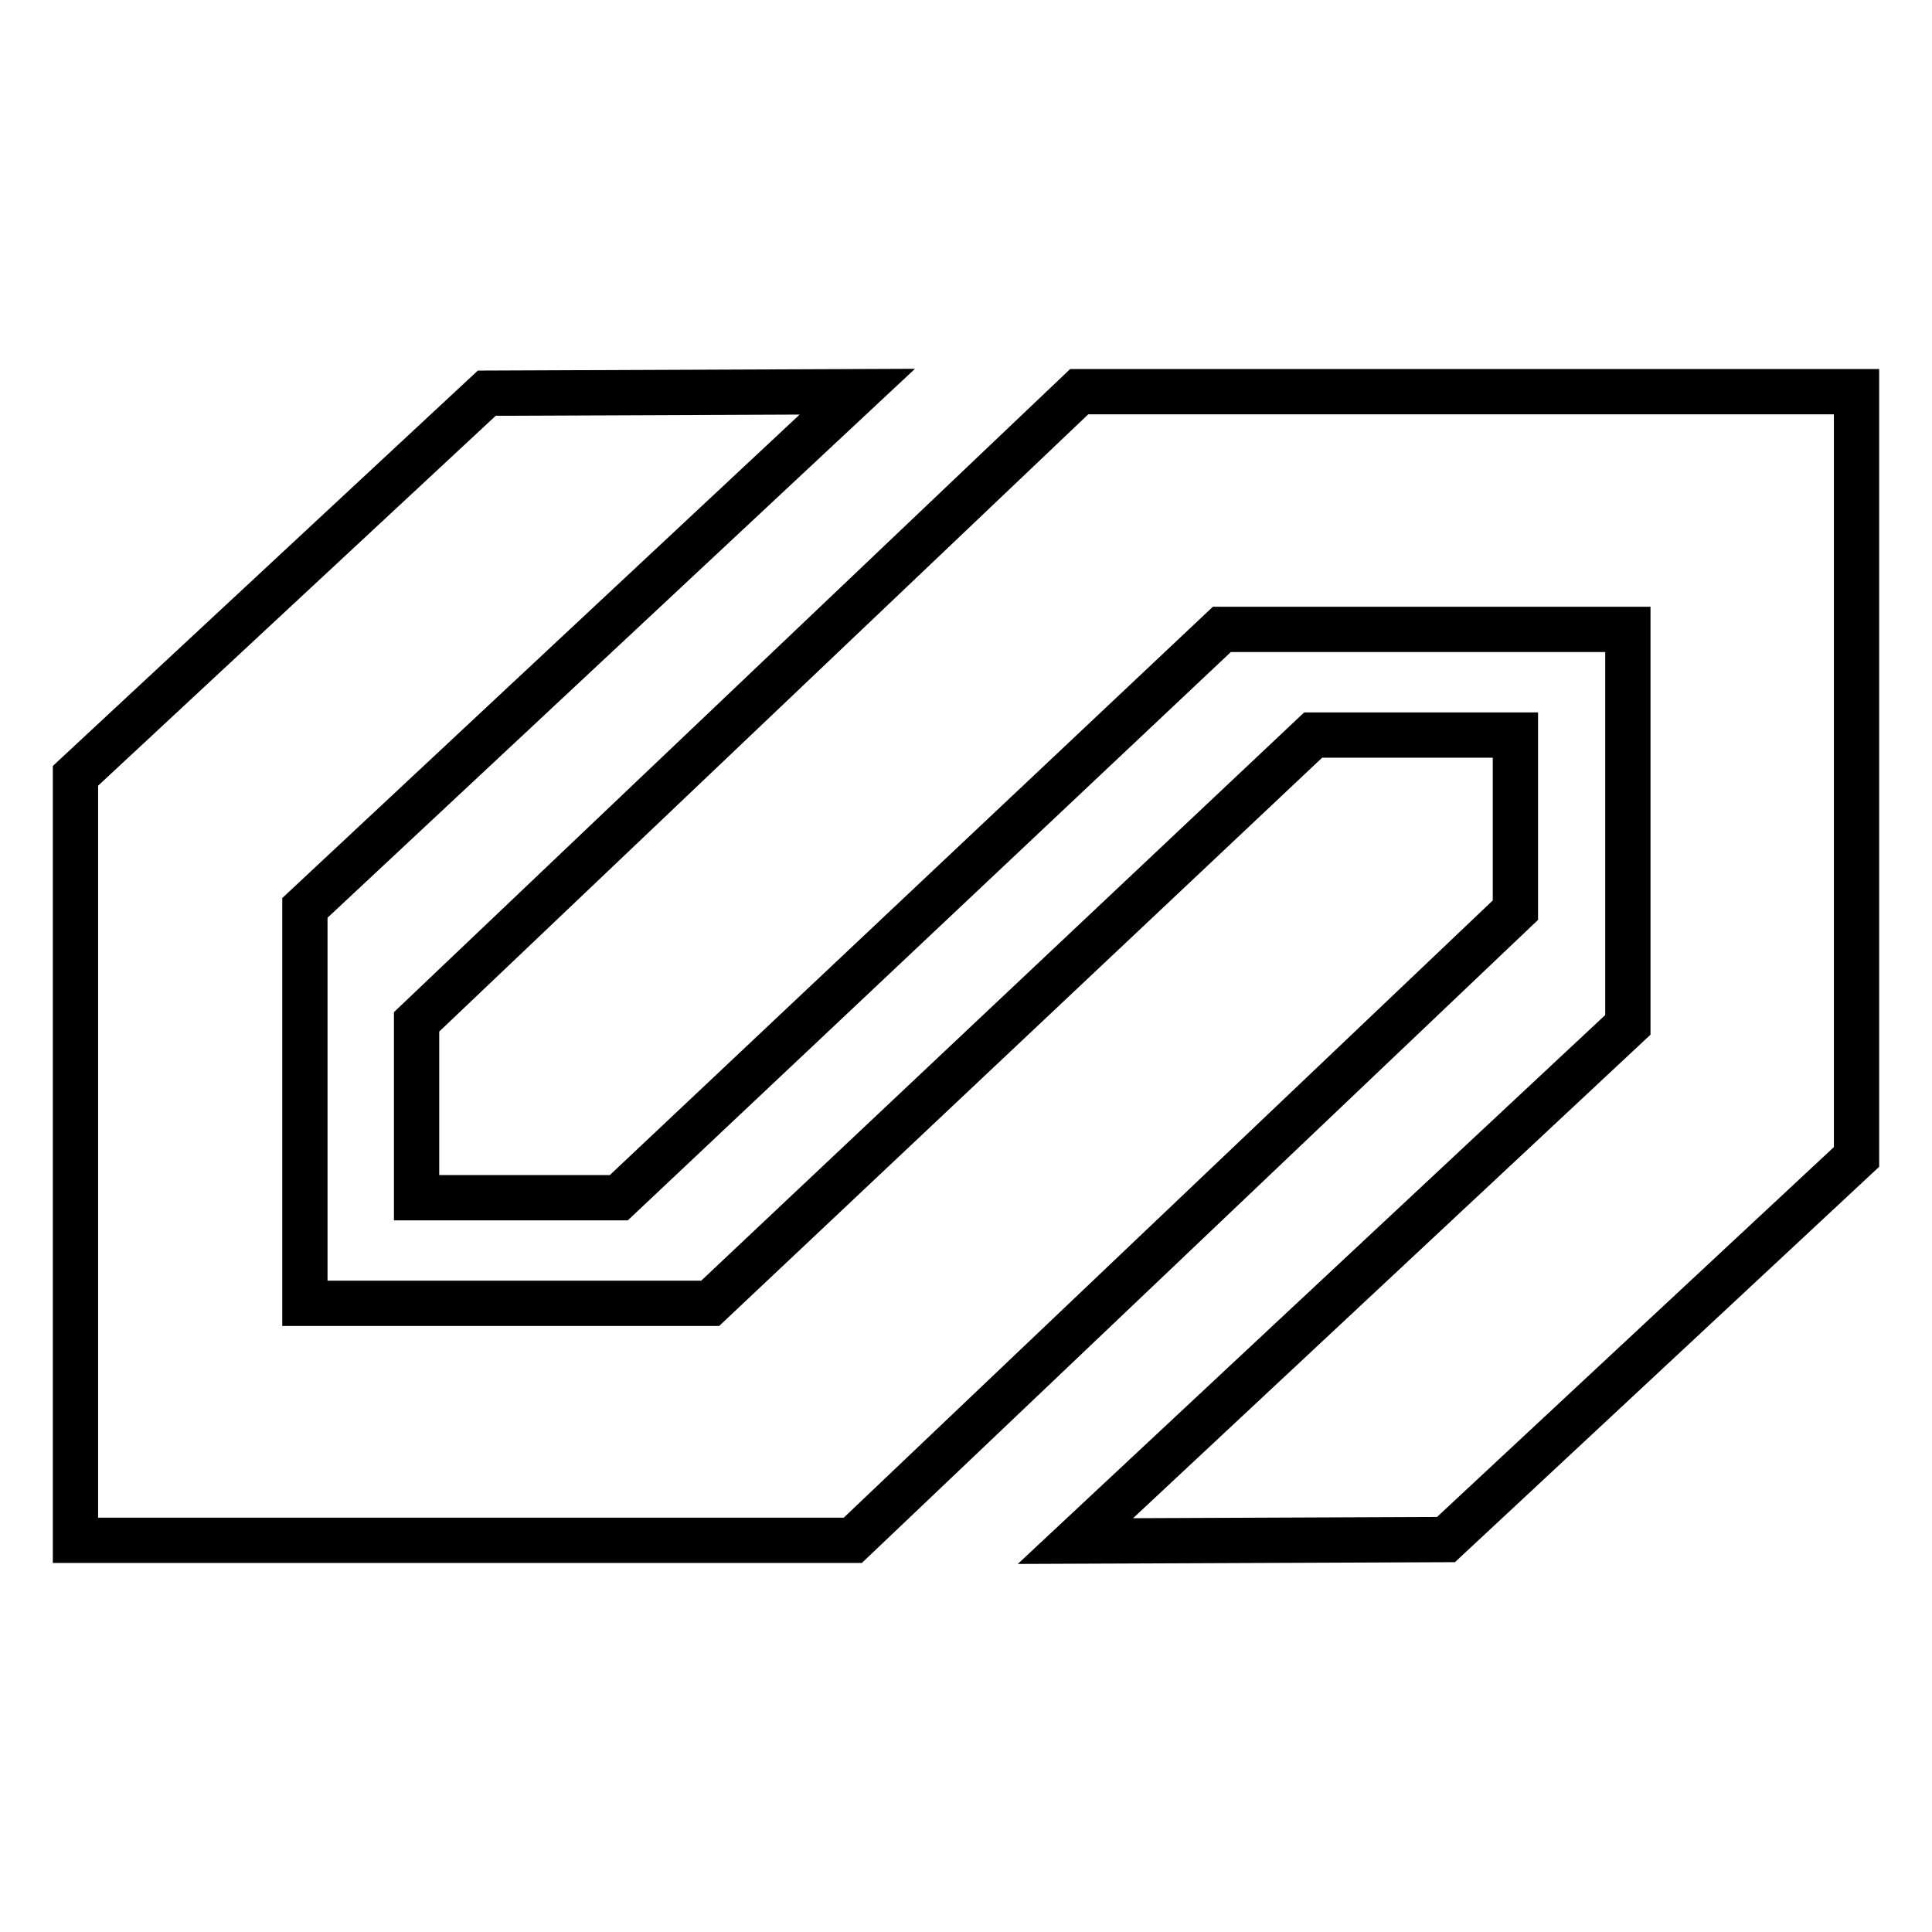
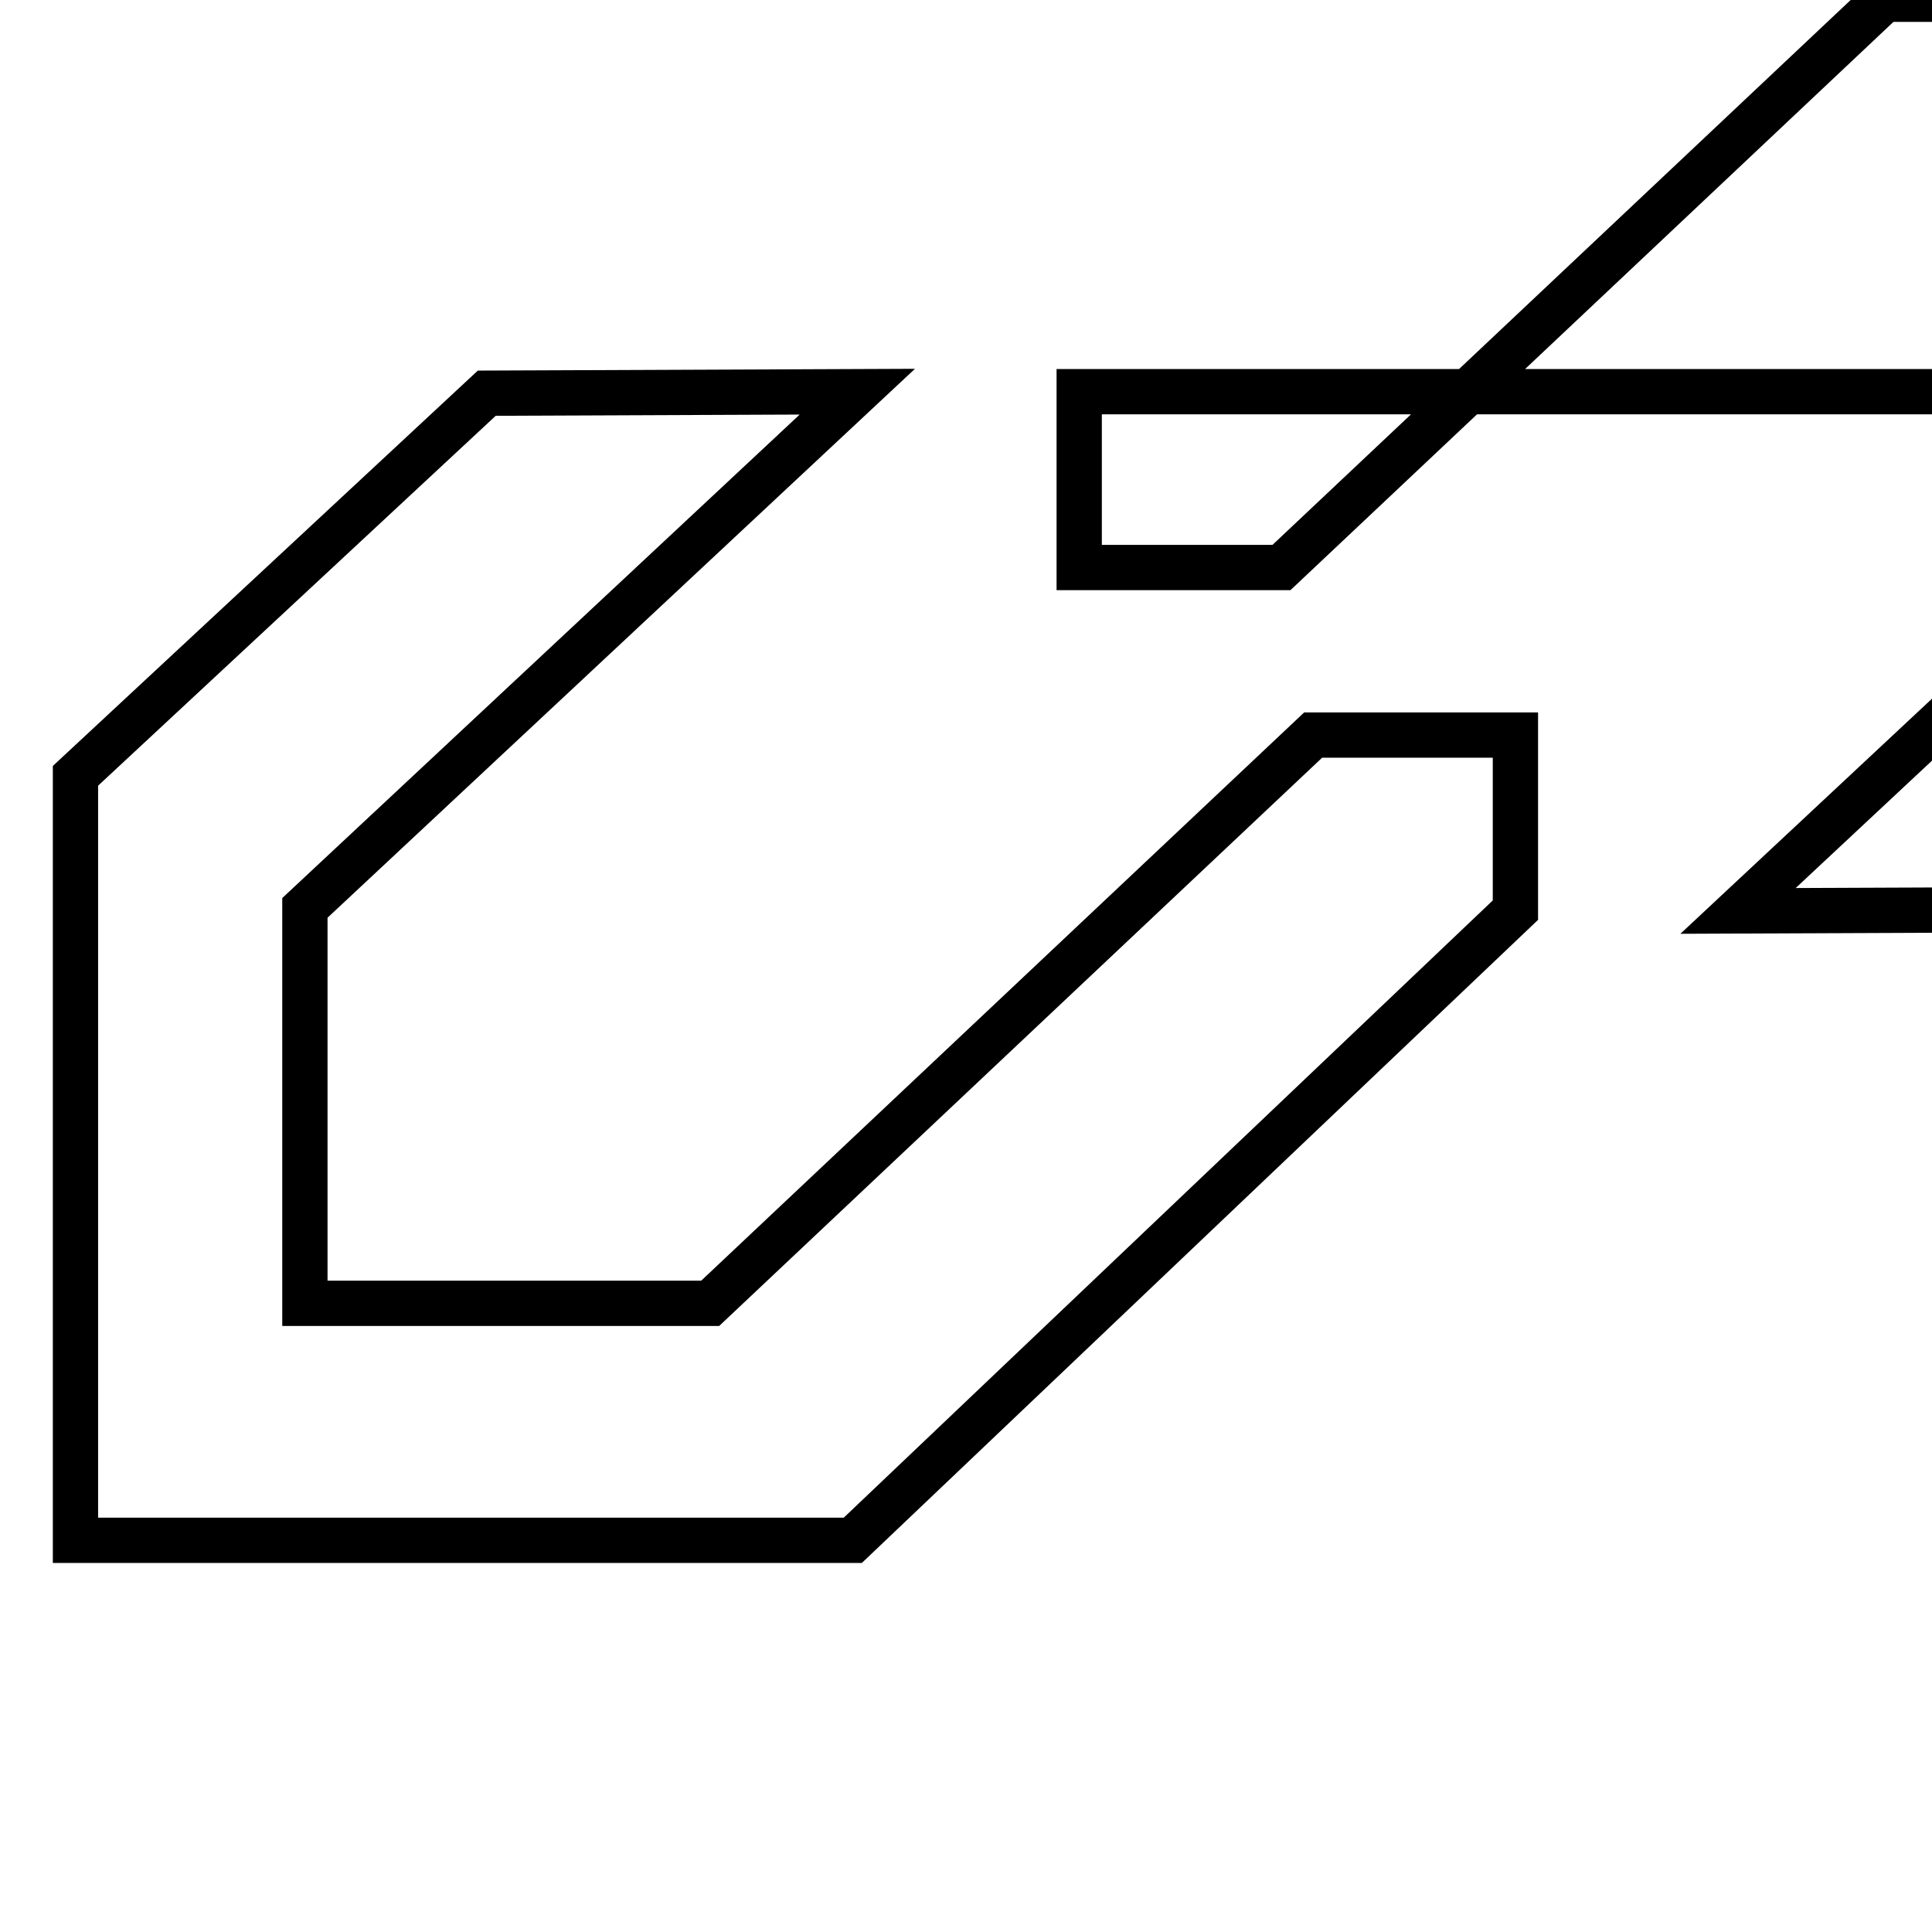
<svg xmlns="http://www.w3.org/2000/svg" version="1.1" x="0px" y="0px" viewBox="0 0 256 256" enable-background="new 0 0 256 256" xml:space="preserve">
  <g>
-     <path stroke-width="6" fill-opacity="0" stroke="#000000" d="M200.8,97.4l-26.8,0l-79.9,75.3H40.4v-52.4l73.2-68.4l-49.1,0.2L10,102.8v101.3h103l87.8-83.5L200.8,97.4z  M143,51.9l-87.8,83.5l0,23.3l26.8,0l79.9-75.3h53.8v52.4l-73.2,68.4l49.1-0.2l54.4-50.7V51.9H143z" />
+     <path stroke-width="6" fill-opacity="0" stroke="#000000" d="M200.8,97.4l-26.8,0l-79.9,75.3H40.4v-52.4l73.2-68.4l-49.1,0.2L10,102.8v101.3h103l87.8-83.5L200.8,97.4z  M143,51.9l0,23.3l26.8,0l79.9-75.3h53.8v52.4l-73.2,68.4l49.1-0.2l54.4-50.7V51.9H143z" />
  </g>
</svg>